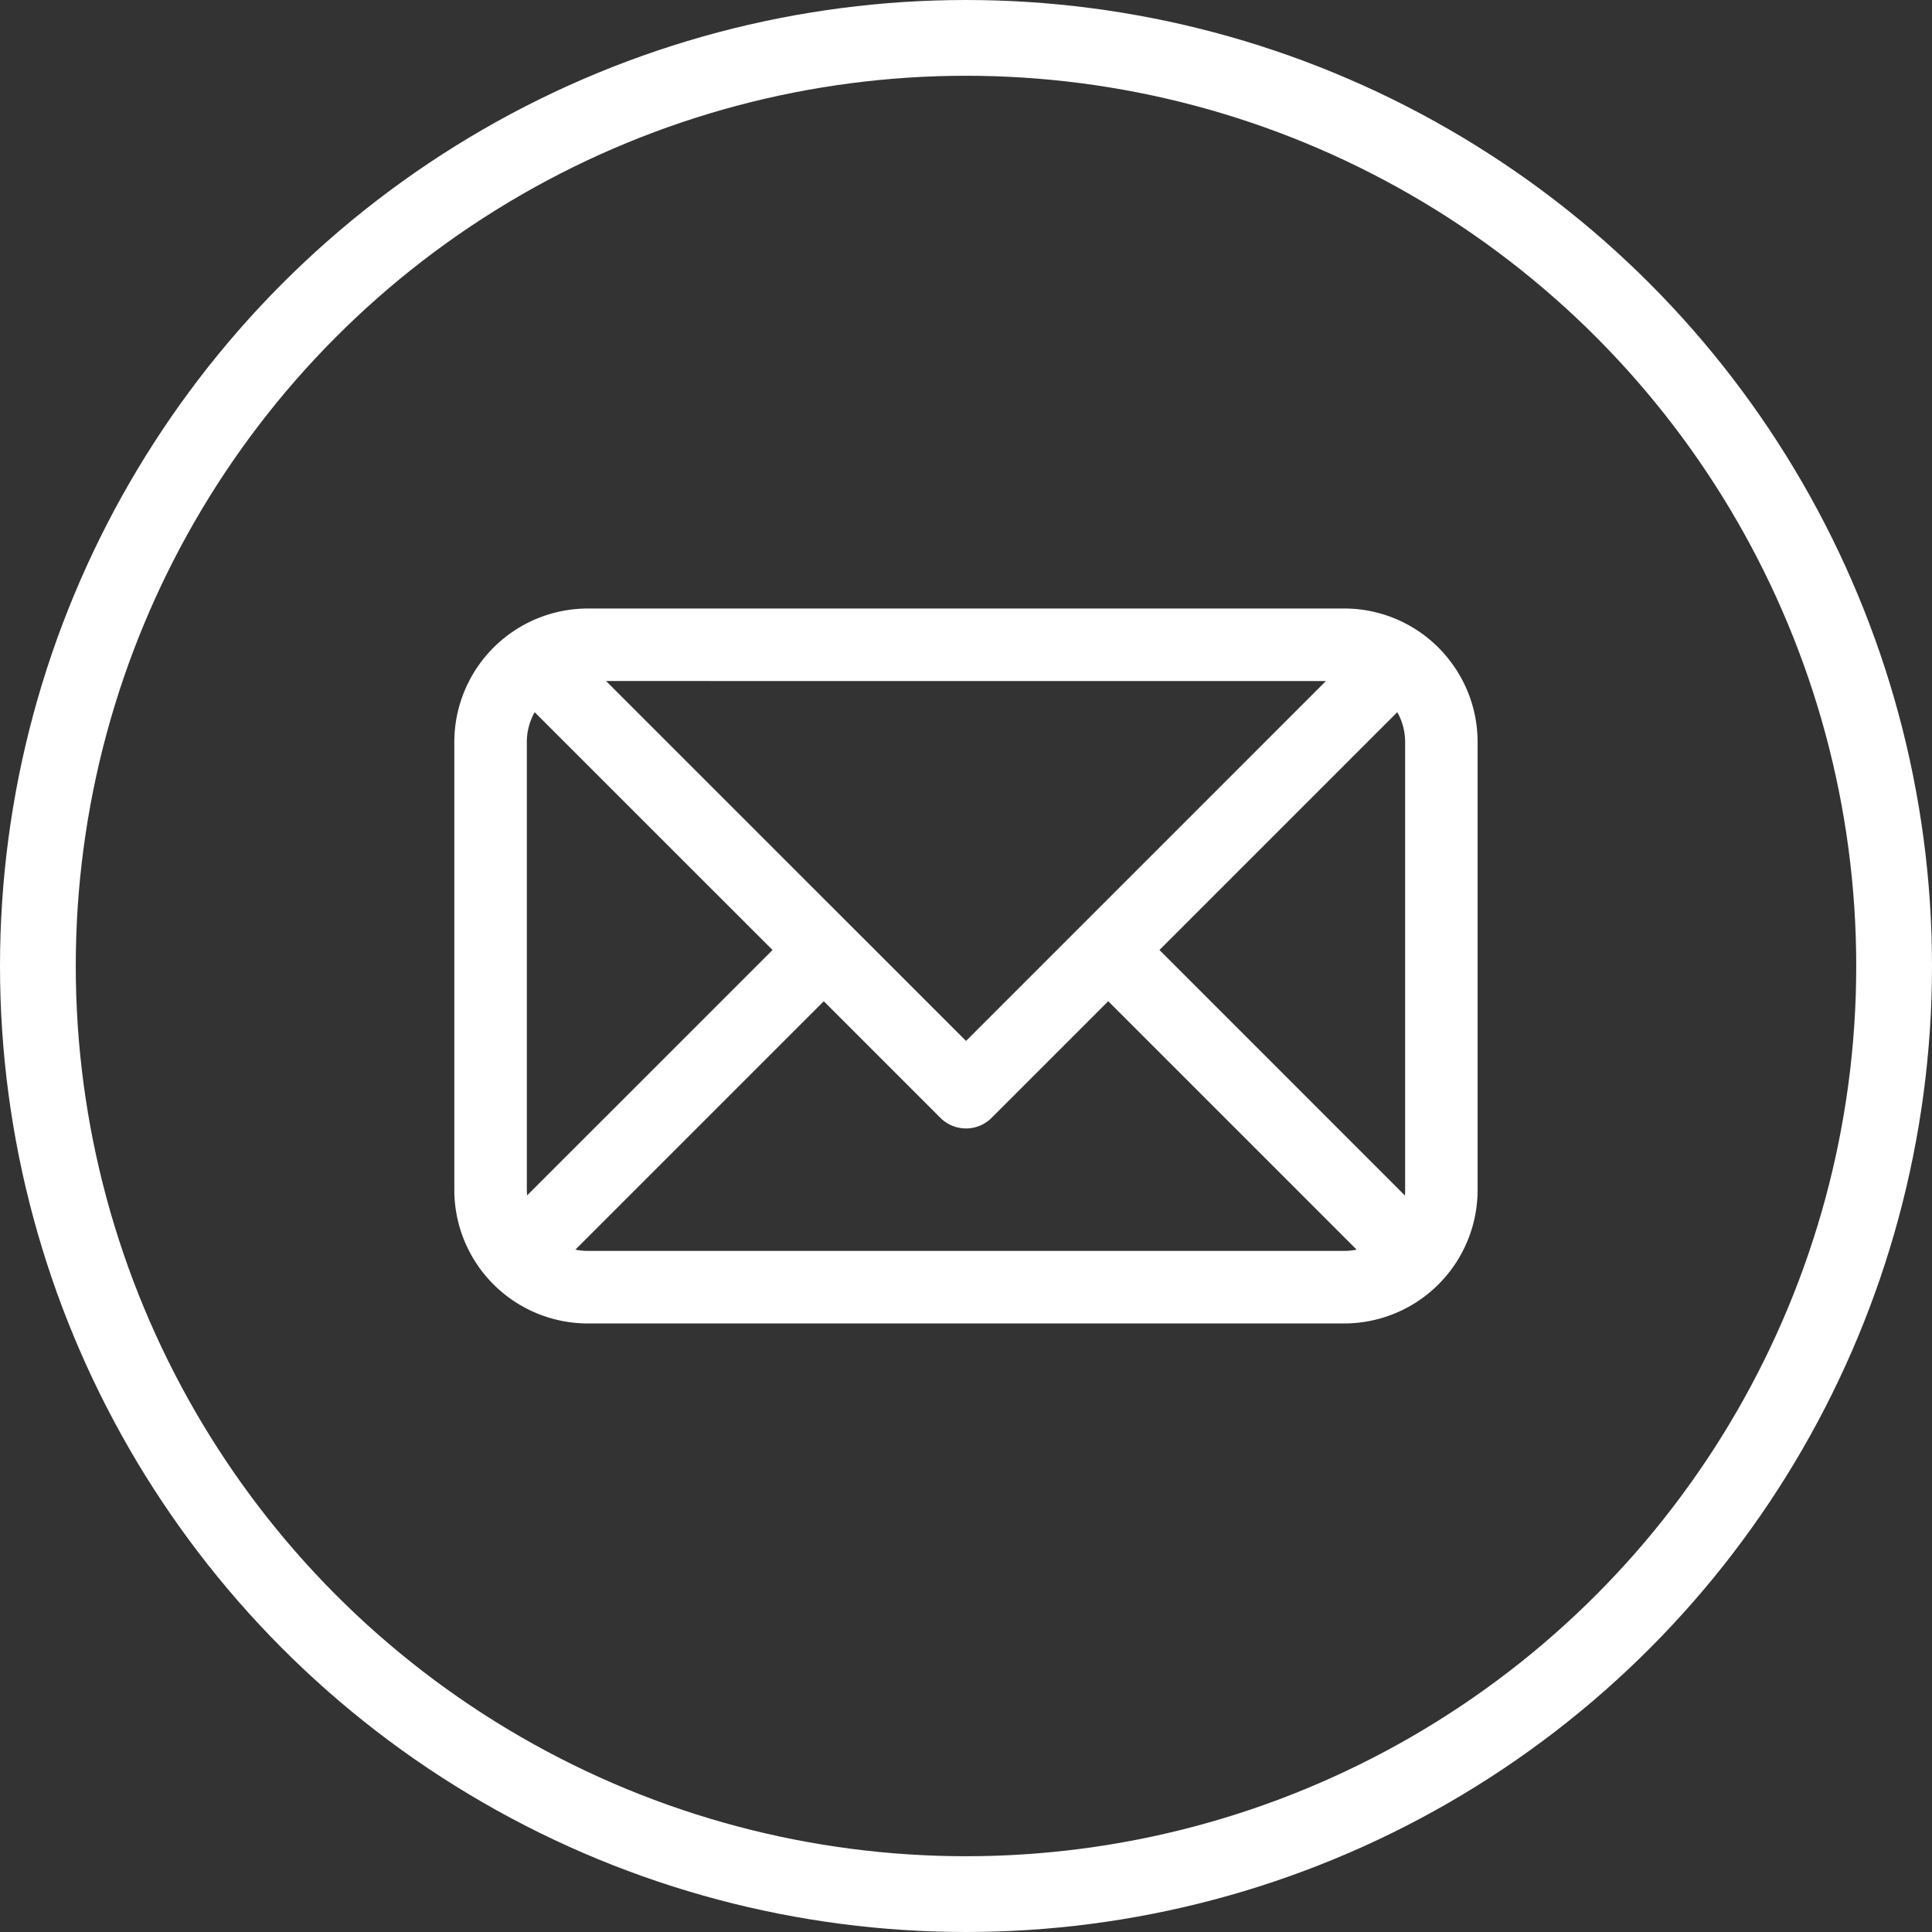
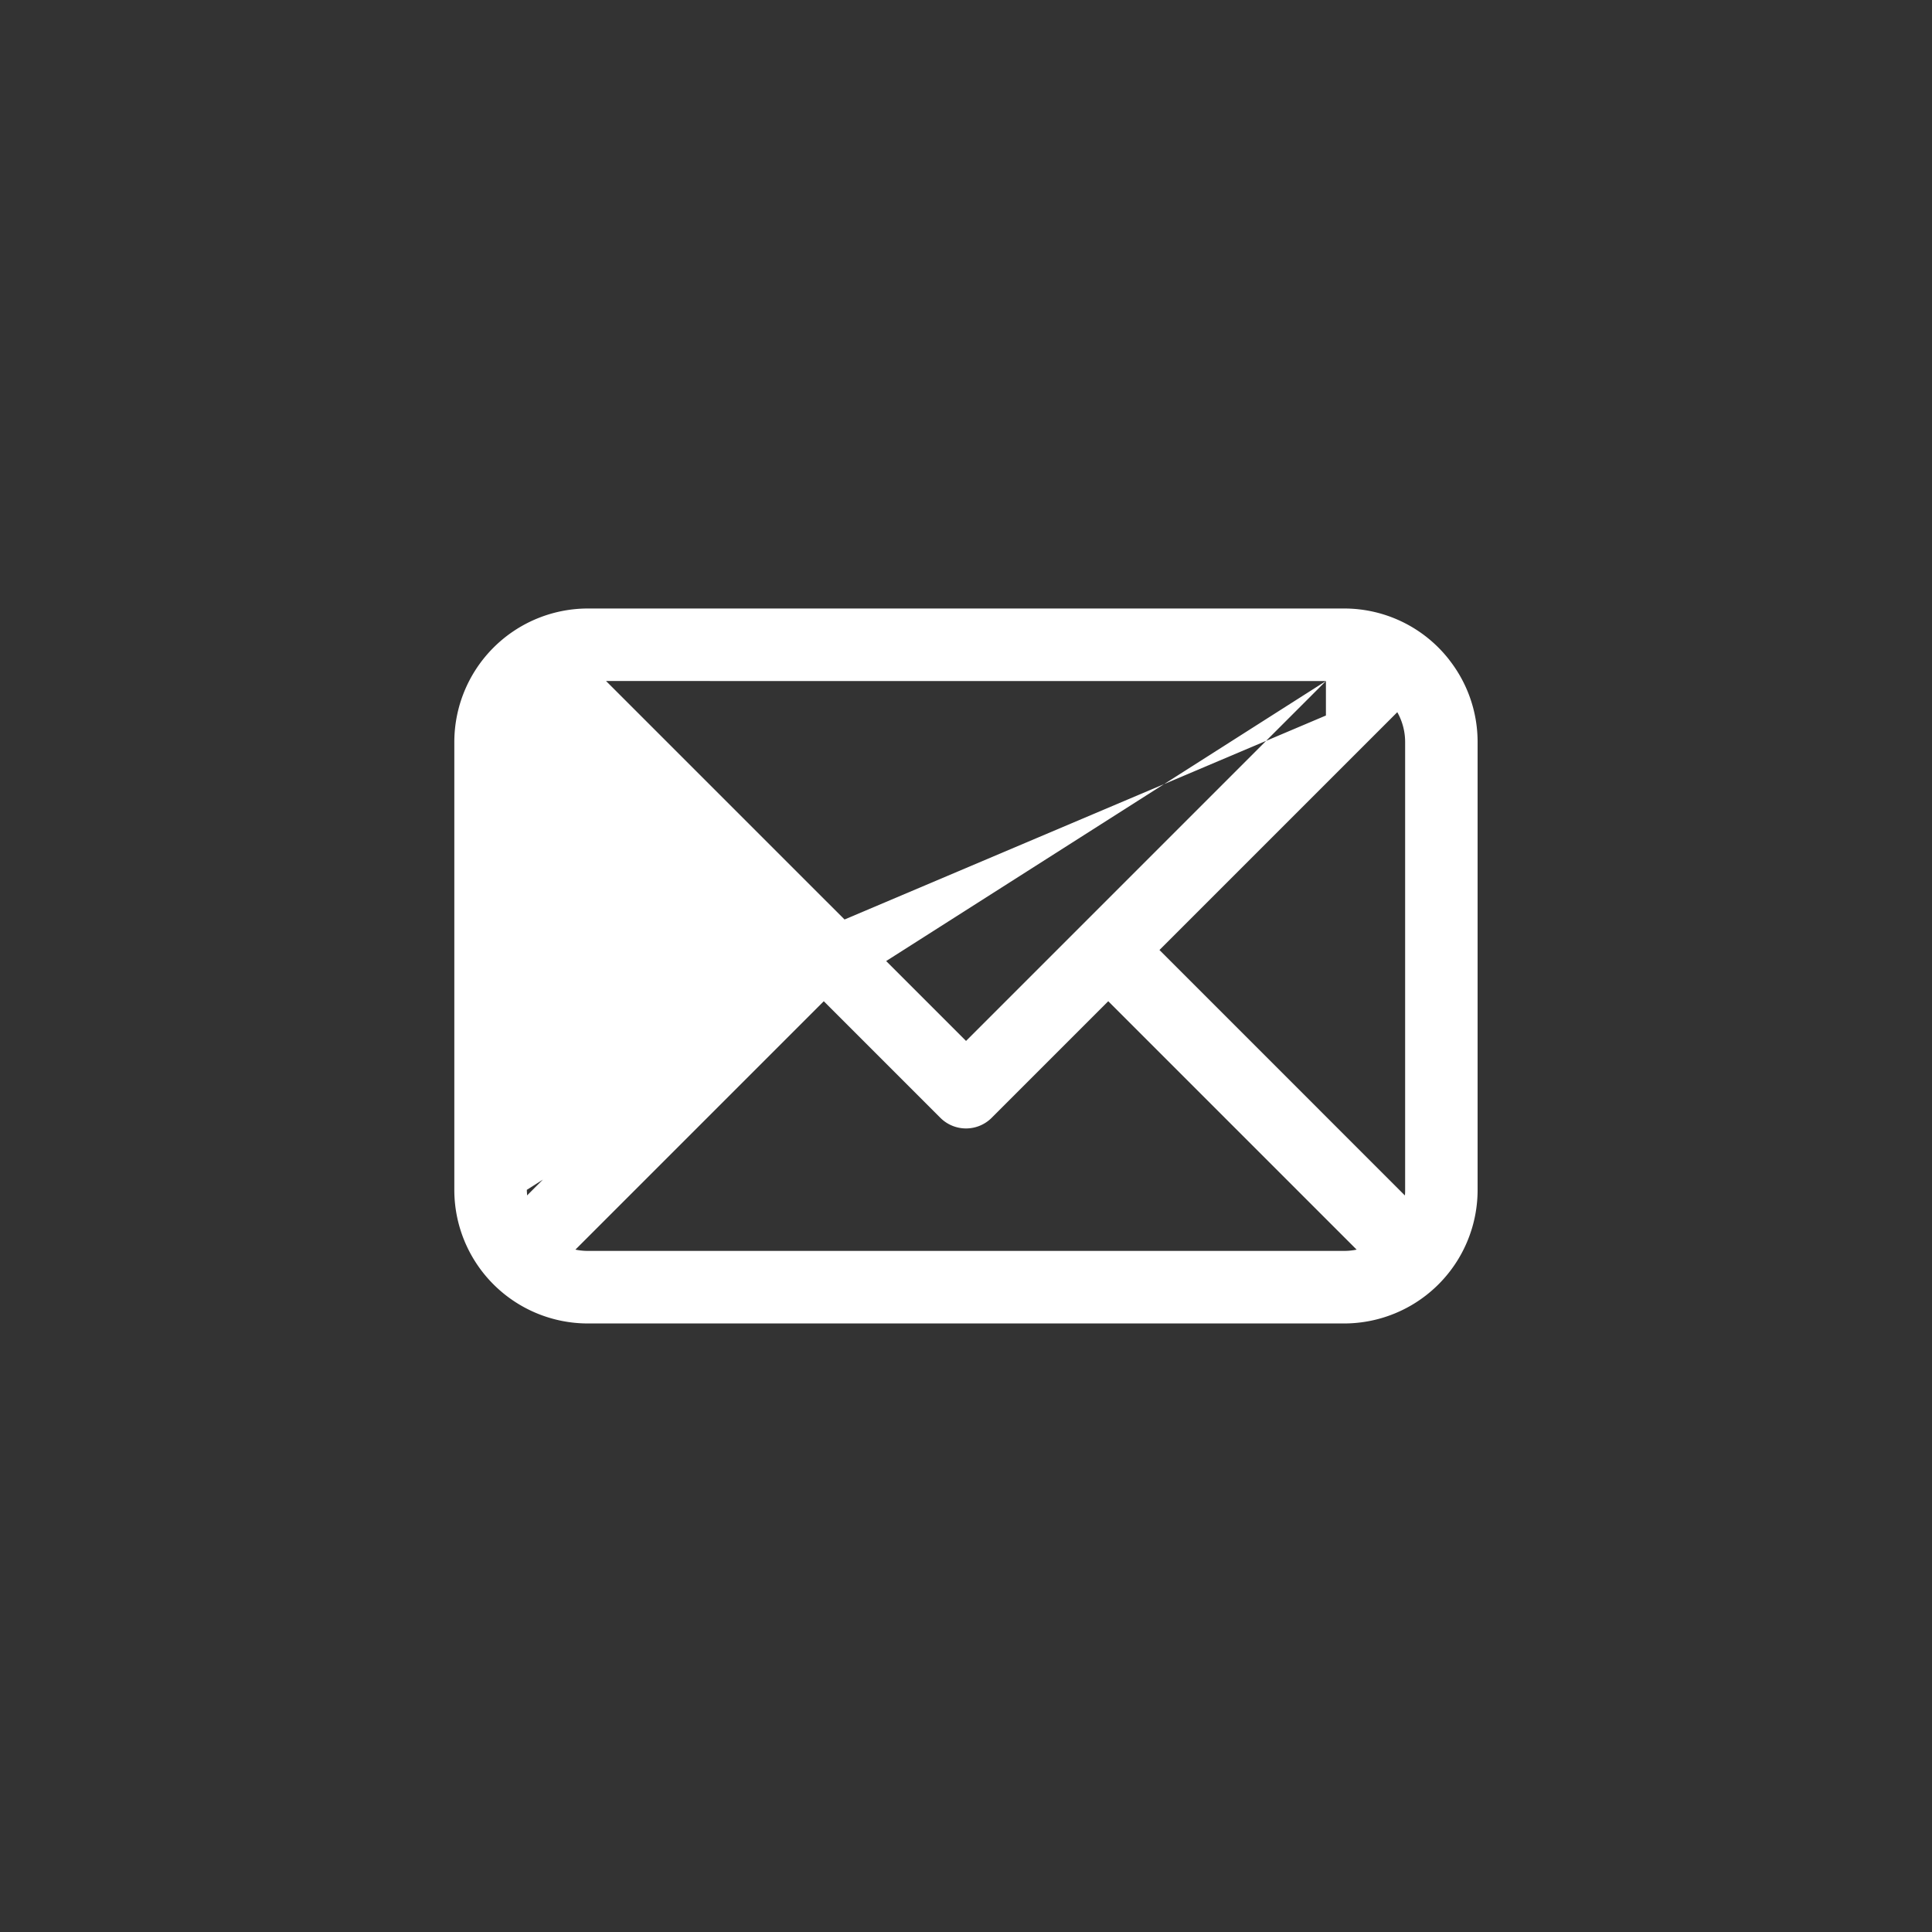
<svg xmlns="http://www.w3.org/2000/svg" width="51" height="51" viewBox="0 0 51 51">
  <rect x="0" y="0" width="51" height="51" fill="#333333" stroke="none" />
  <g id="Raggruppa_18707" data-name="Raggruppa 18707" transform="translate(-1252 -617)">
-     <path id="Tracciato_39" data-name="Tracciato 39" d="M26.268,1.361A3.514,3.514,0,0,0,23.487,0H3.527A3.528,3.528,0,0,0,0,3.527v11.82a3.526,3.526,0,0,0,3.526,3.526h19.96a3.525,3.525,0,0,0,3.526-3.526V3.527a3.51,3.51,0,0,0-.745-2.166m-3.259.554L17.261,7.662,15.908,9.015l-2.4,2.4-2.4-2.4L9.753,7.662,4.005,1.914ZM1.914,15.347V3.527a1.6,1.6,0,0,1,.207-.79L8.4,9.015,1.921,15.493c0-.048-.007-.1-.007-.147m21.572,1.612H3.527a1.615,1.615,0,0,1-.331-.034l6.557-6.557,3.078,3.078a.957.957,0,0,0,1.353,0l3.078-3.078,6.557,6.557a1.611,1.611,0,0,1-.331.034M18.614,9.015l6.278-6.278a1.6,1.6,0,0,1,.207.79v11.82c0,.05,0,.1-.007.147Z" transform="translate(1263.993 633.063)" fill="#fff" />
+     <path id="Tracciato_39" data-name="Tracciato 39" d="M26.268,1.361A3.514,3.514,0,0,0,23.487,0H3.527A3.528,3.528,0,0,0,0,3.527v11.82a3.526,3.526,0,0,0,3.526,3.526h19.96a3.525,3.525,0,0,0,3.526-3.526V3.527a3.51,3.51,0,0,0-.745-2.166m-3.259.554L17.261,7.662,15.908,9.015l-2.4,2.4-2.4-2.4L9.753,7.662,4.005,1.914ZV3.527a1.6,1.6,0,0,1,.207-.79L8.4,9.015,1.921,15.493c0-.048-.007-.1-.007-.147m21.572,1.612H3.527a1.615,1.615,0,0,1-.331-.034l6.557-6.557,3.078,3.078a.957.957,0,0,0,1.353,0l3.078-3.078,6.557,6.557a1.611,1.611,0,0,1-.331.034M18.614,9.015l6.278-6.278a1.6,1.6,0,0,1,.207.79v11.82c0,.05,0,.1-.007.147Z" transform="translate(1263.993 633.063)" fill="#fff" />
    <g id="Raggruppa_18706" data-name="Raggruppa 18706" transform="translate(758 -9028)">
      <g id="Ellisse_1301" data-name="Ellisse 1301" transform="translate(494 9645)" fill="none" stroke="#fff" stroke-width="2">
-         <circle cx="25.5" cy="25.5" r="25.5" stroke="none" />
-         <circle cx="25.5" cy="25.5" r="24.5" fill="none" />
-       </g>
+         </g>
    </g>
  </g>
</svg>